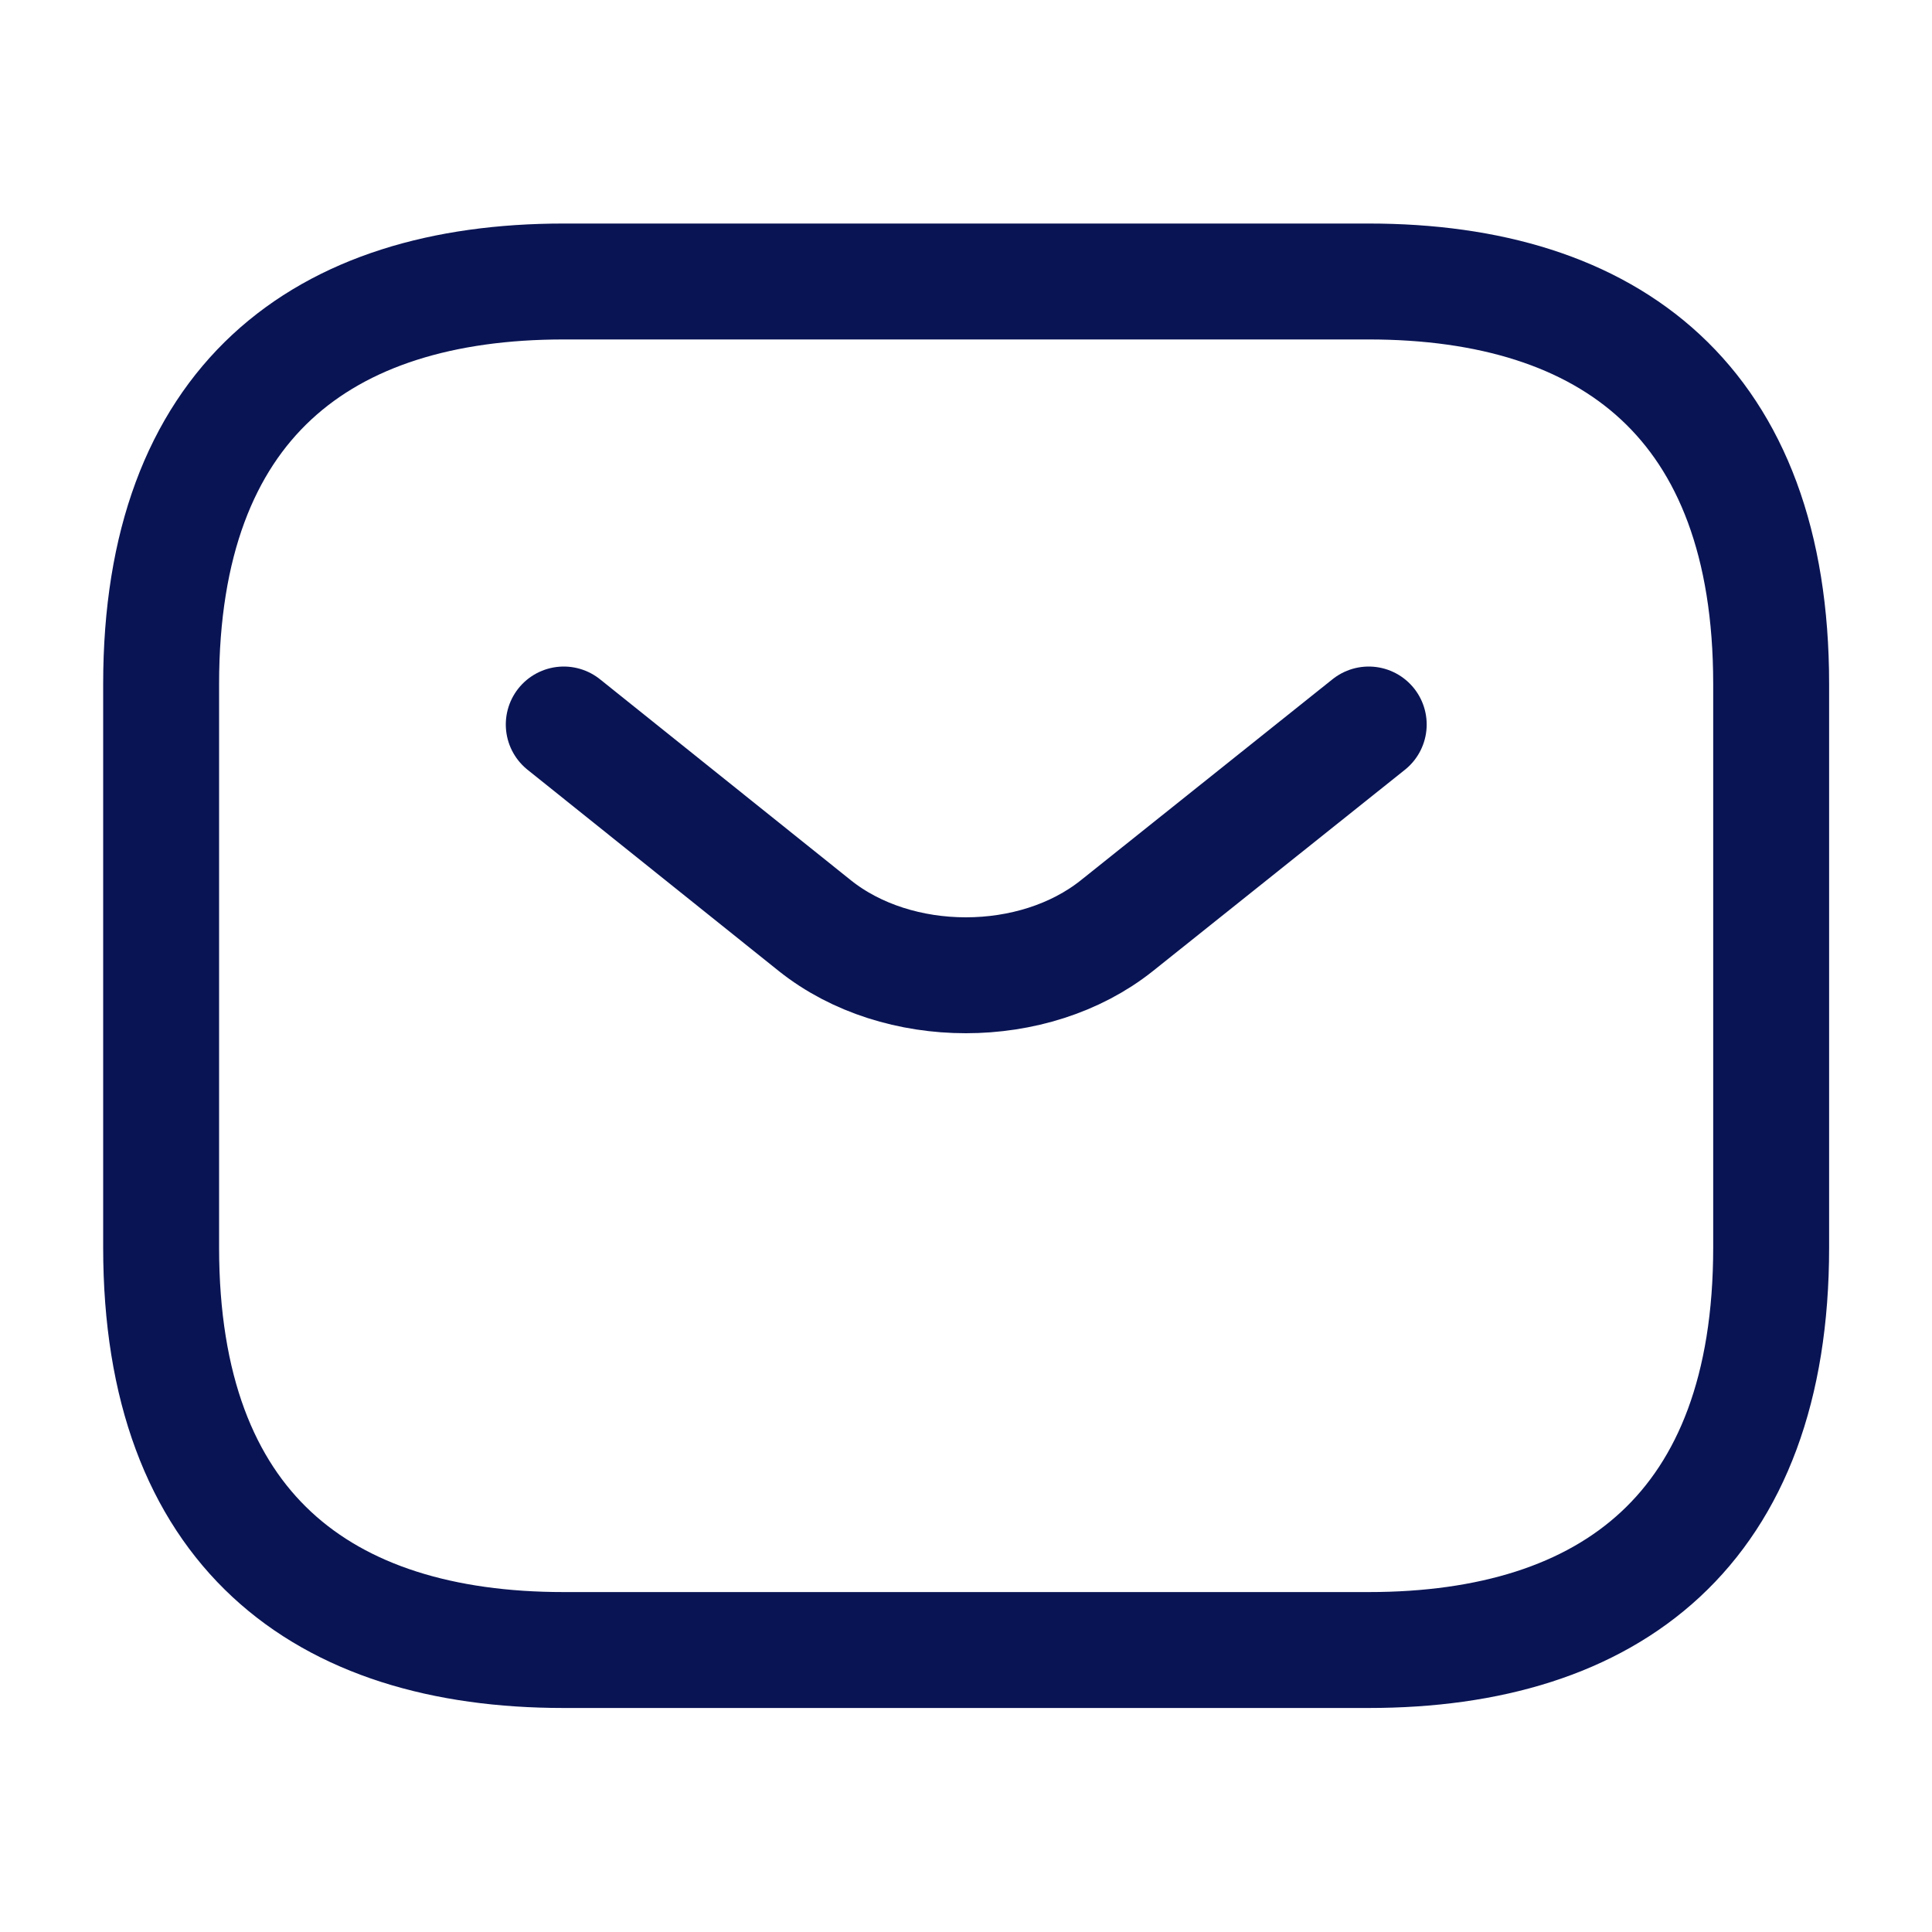
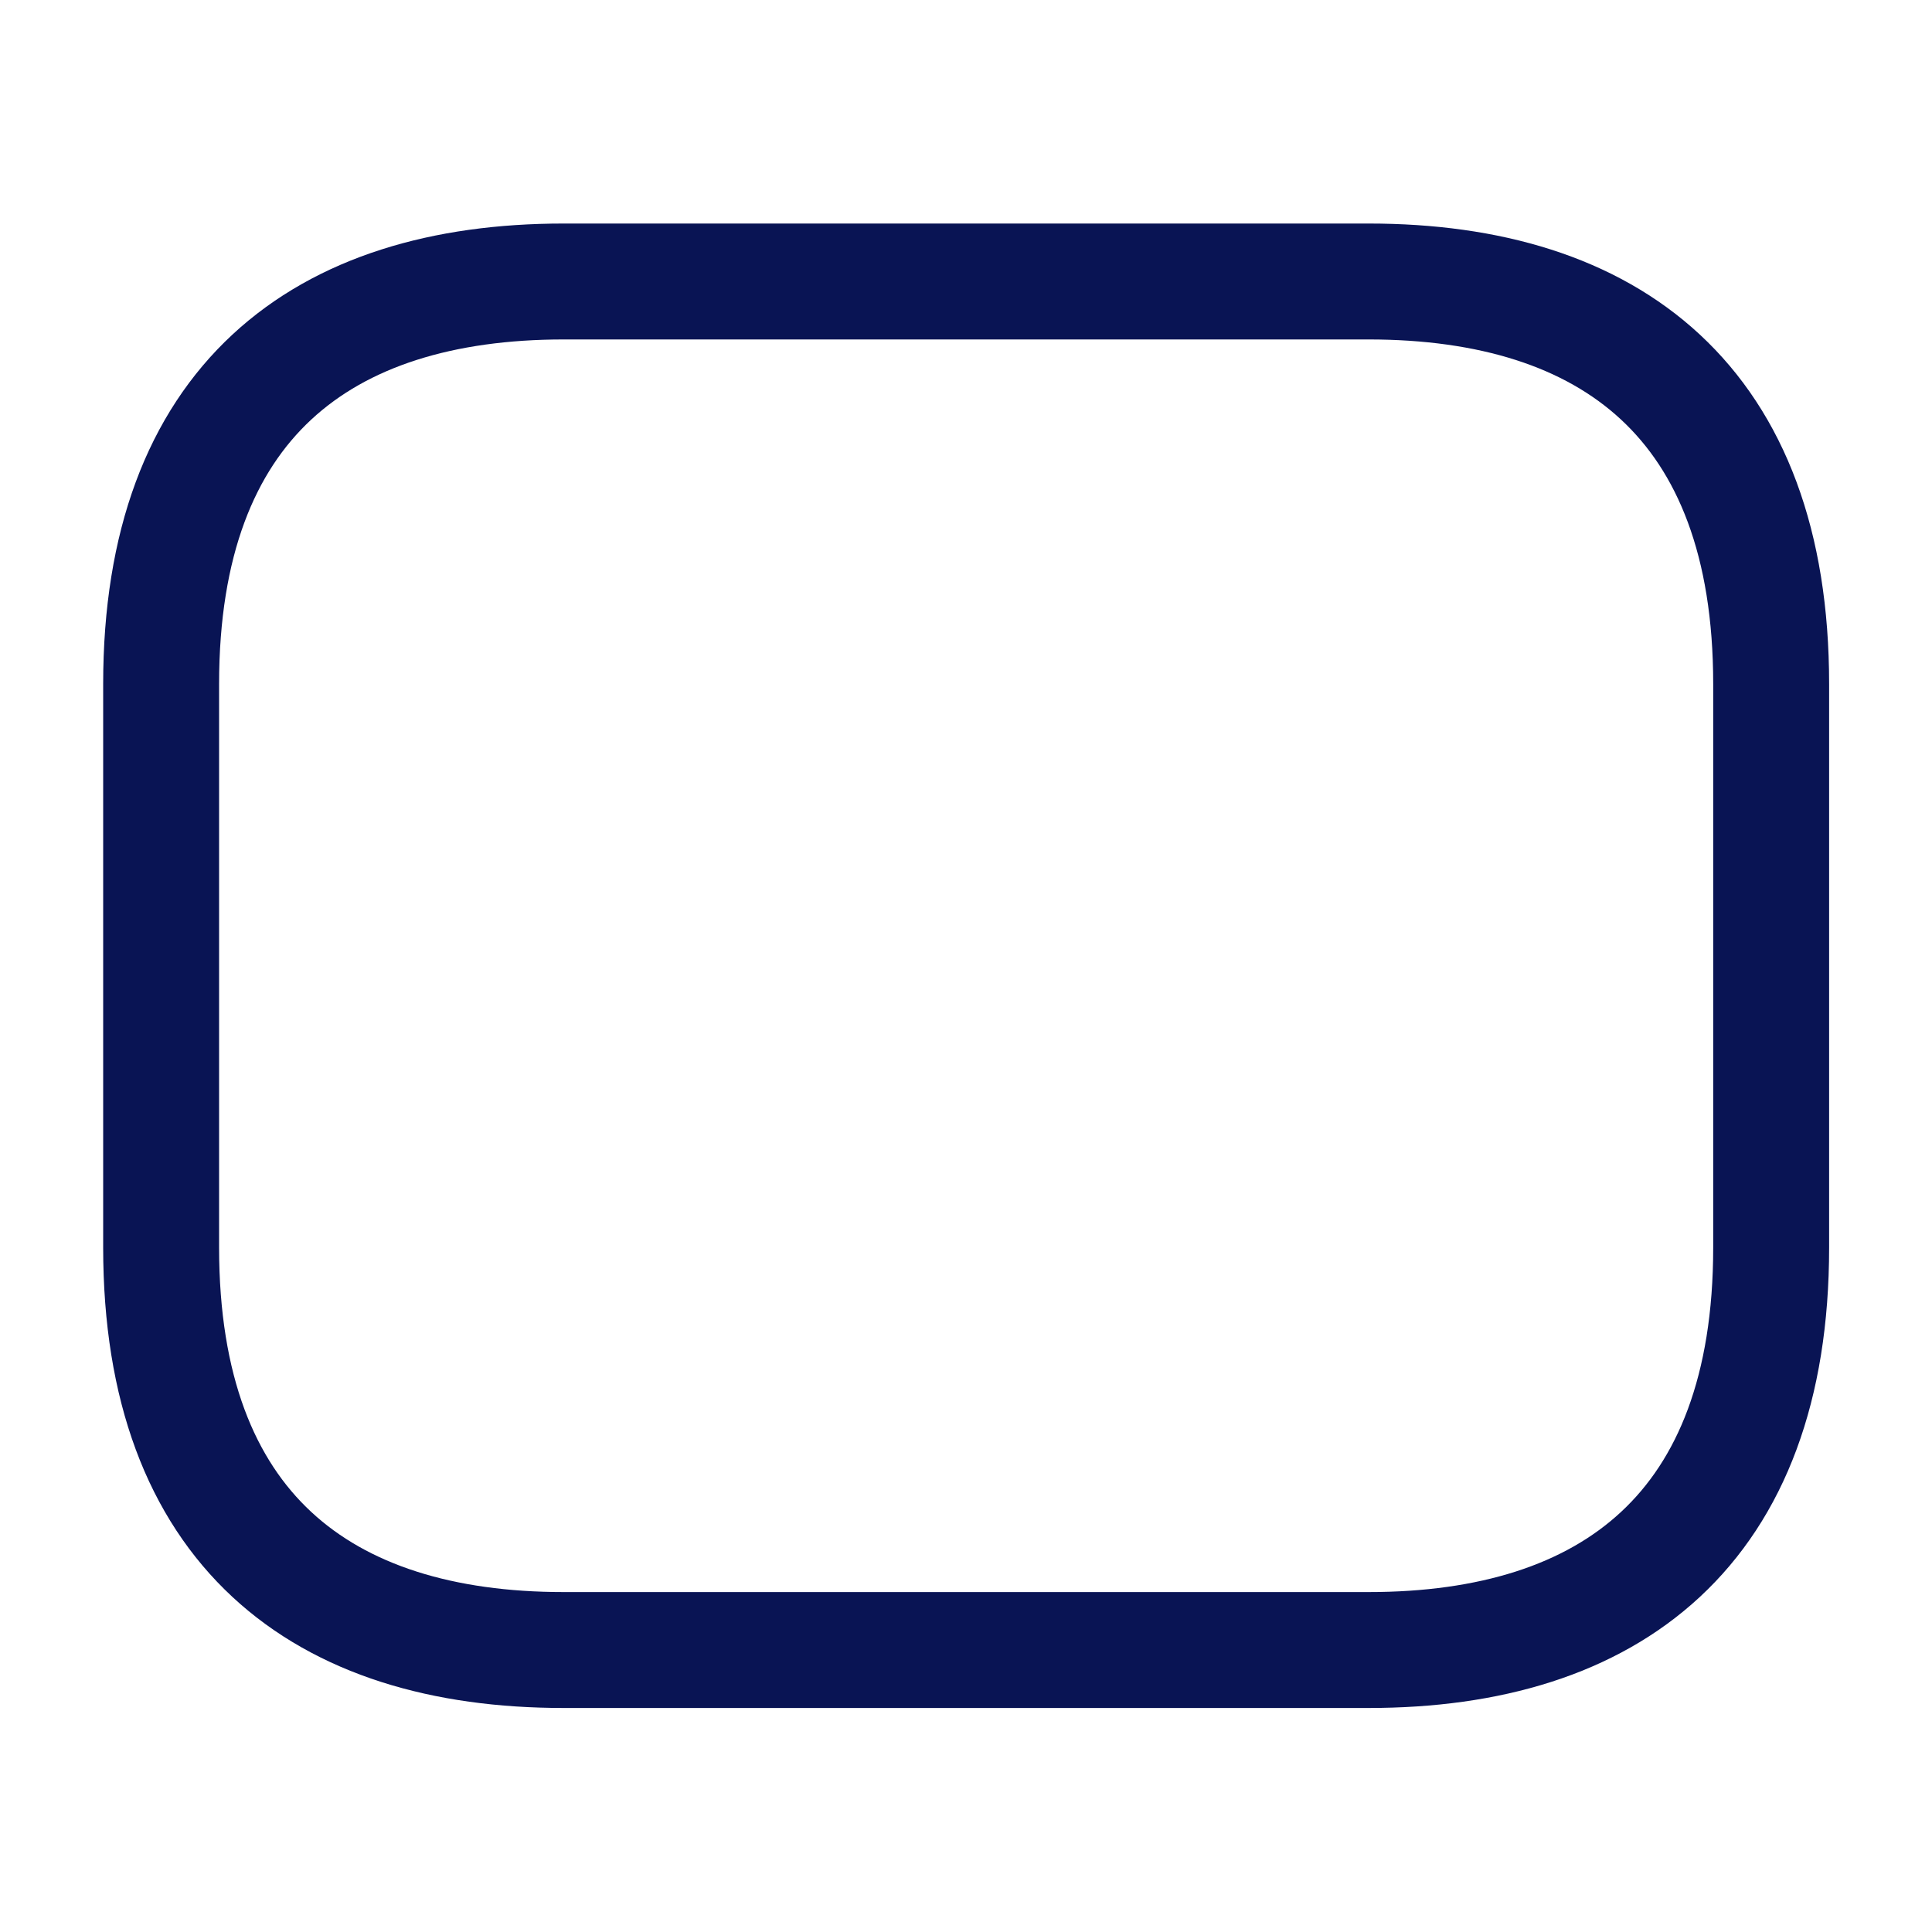
<svg xmlns="http://www.w3.org/2000/svg" width="20" height="20" viewBox="0 0 20 20" fill="none">
  <path d="M14.168 17.081H5.835C3.335 17.081 1.668 15.831 1.668 12.914V7.081C1.668 4.164 3.335 2.914 5.835 2.914H14.168C16.668 2.914 18.335 4.164 18.335 7.081V12.914C18.335 15.831 16.668 17.081 14.168 17.081Z" stroke="#091454" stroke-width="1.2" stroke-miterlimit="10" stroke-linecap="round" stroke-linejoin="round" />
-   <path d="M14.169 7.5L11.561 9.583C10.703 10.267 9.294 10.267 8.436 9.583L5.836 7.5" stroke="#091454" stroke-width="1.2" stroke-miterlimit="10" stroke-linecap="round" stroke-linejoin="round" />
</svg>